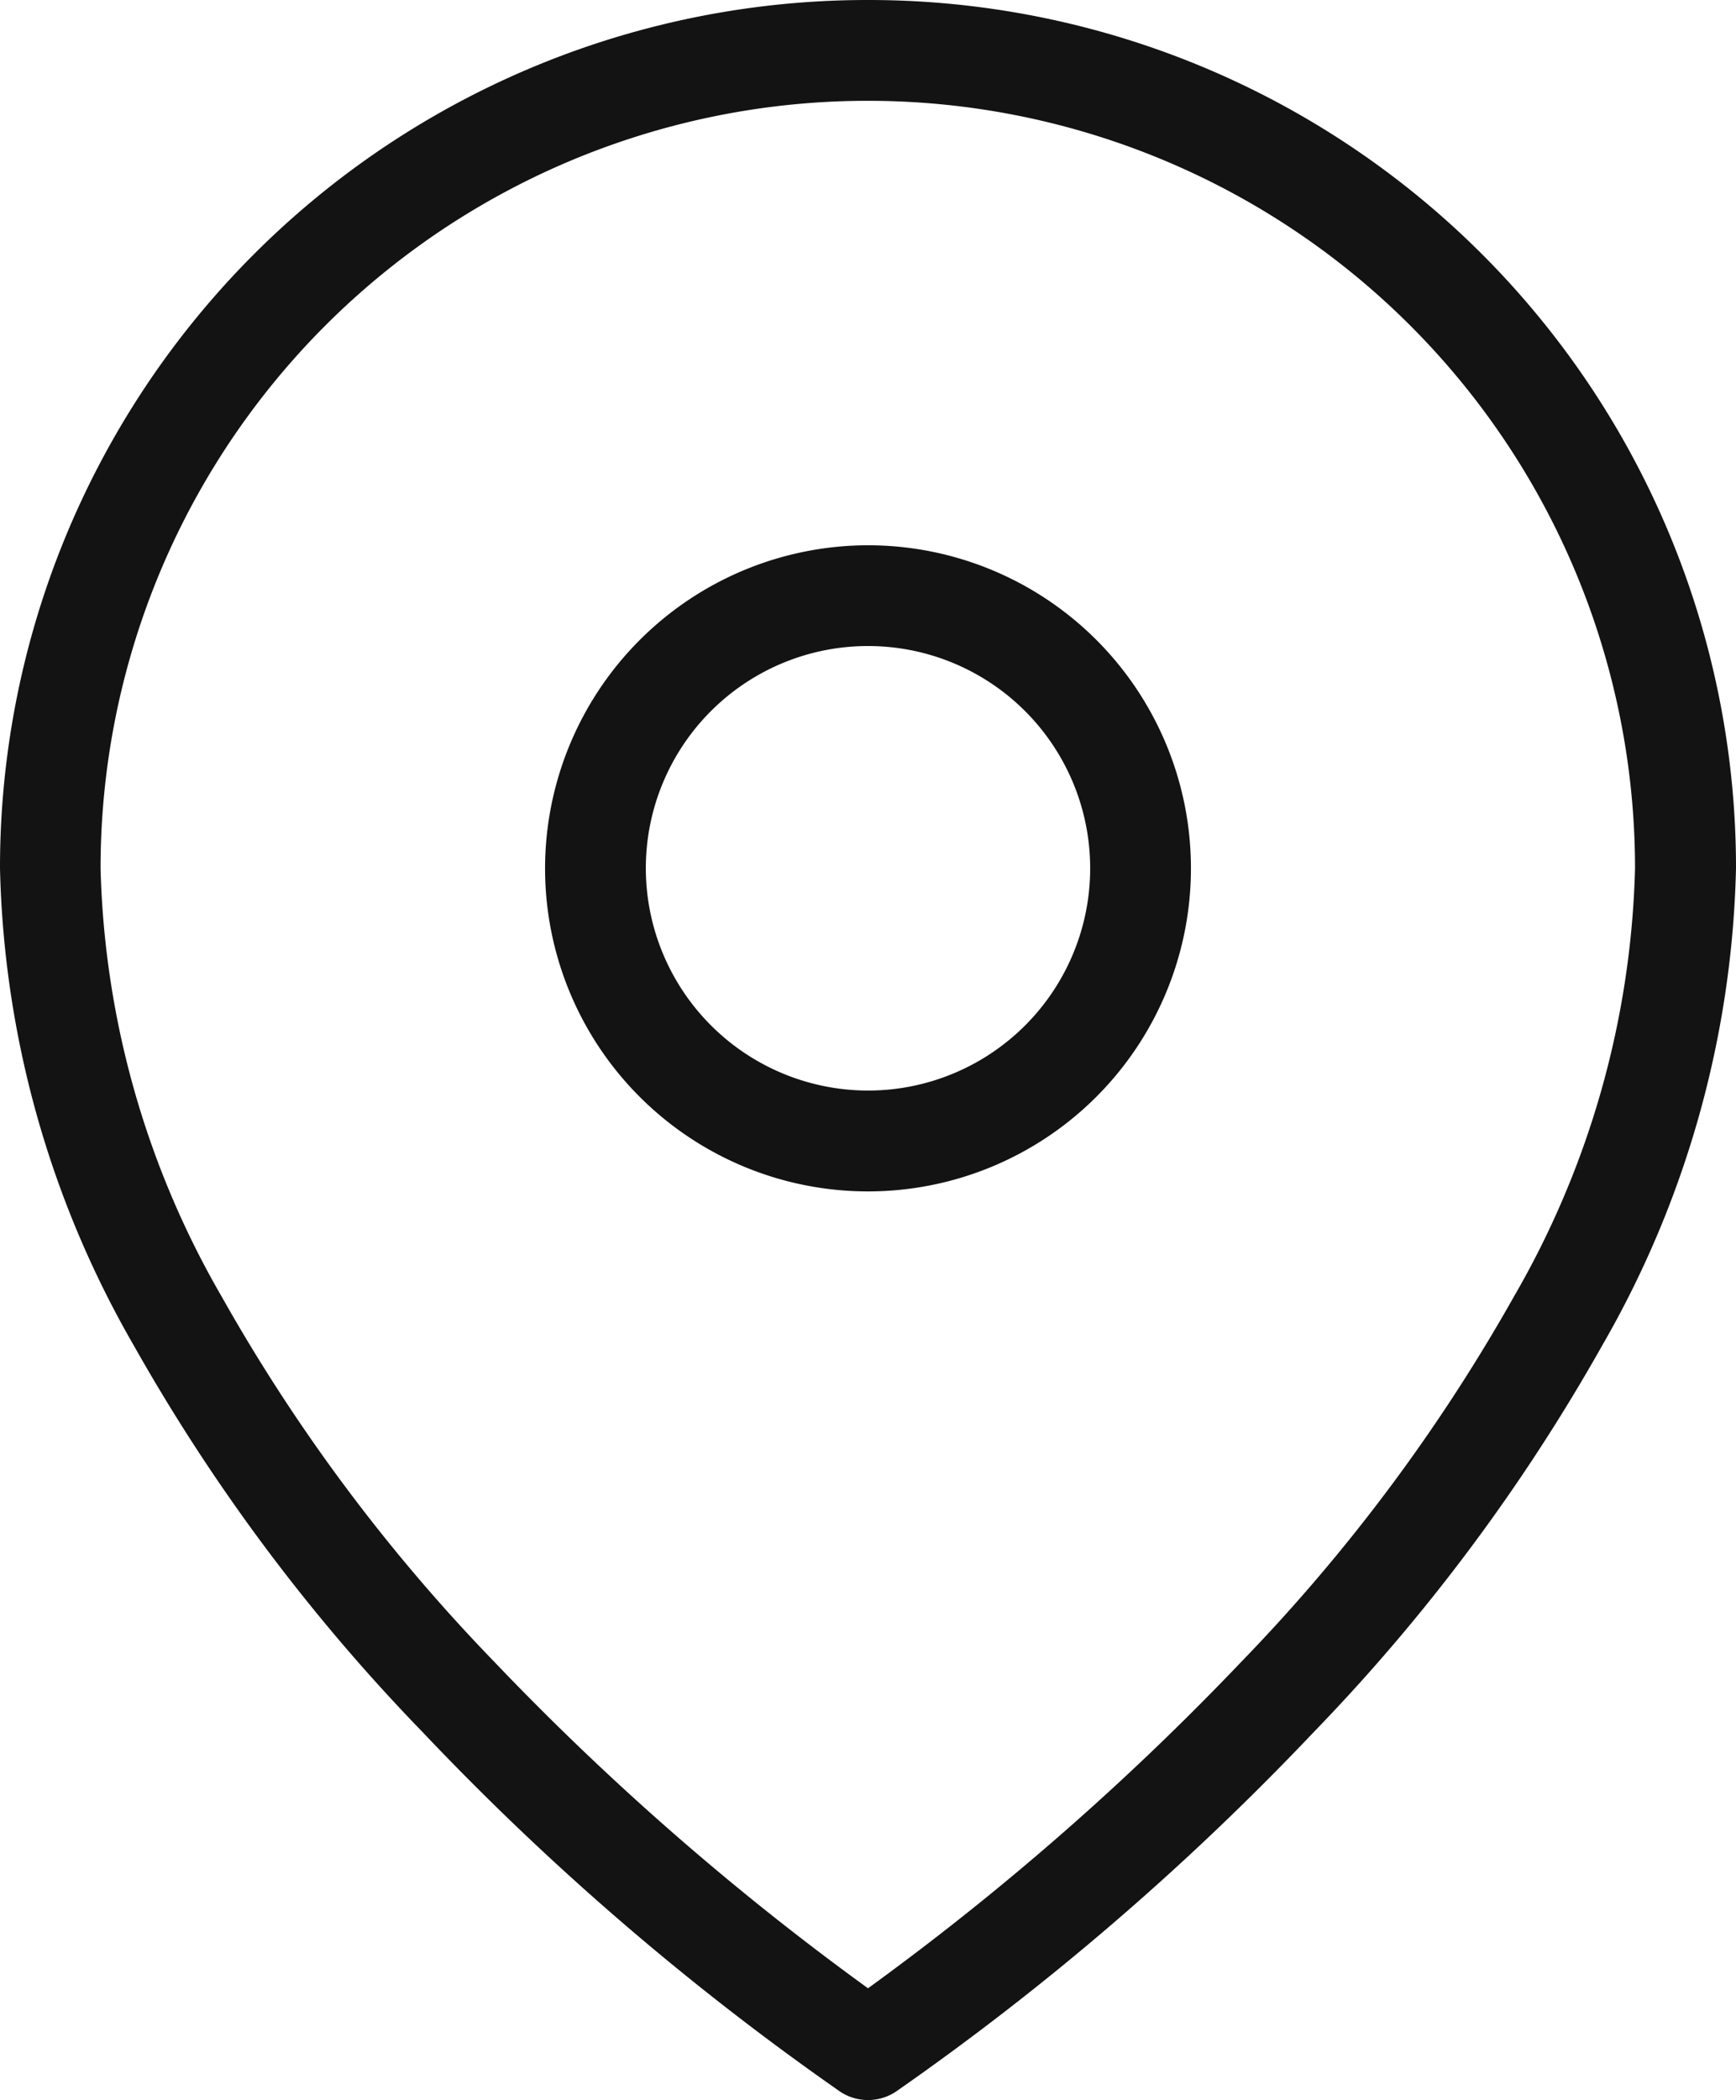
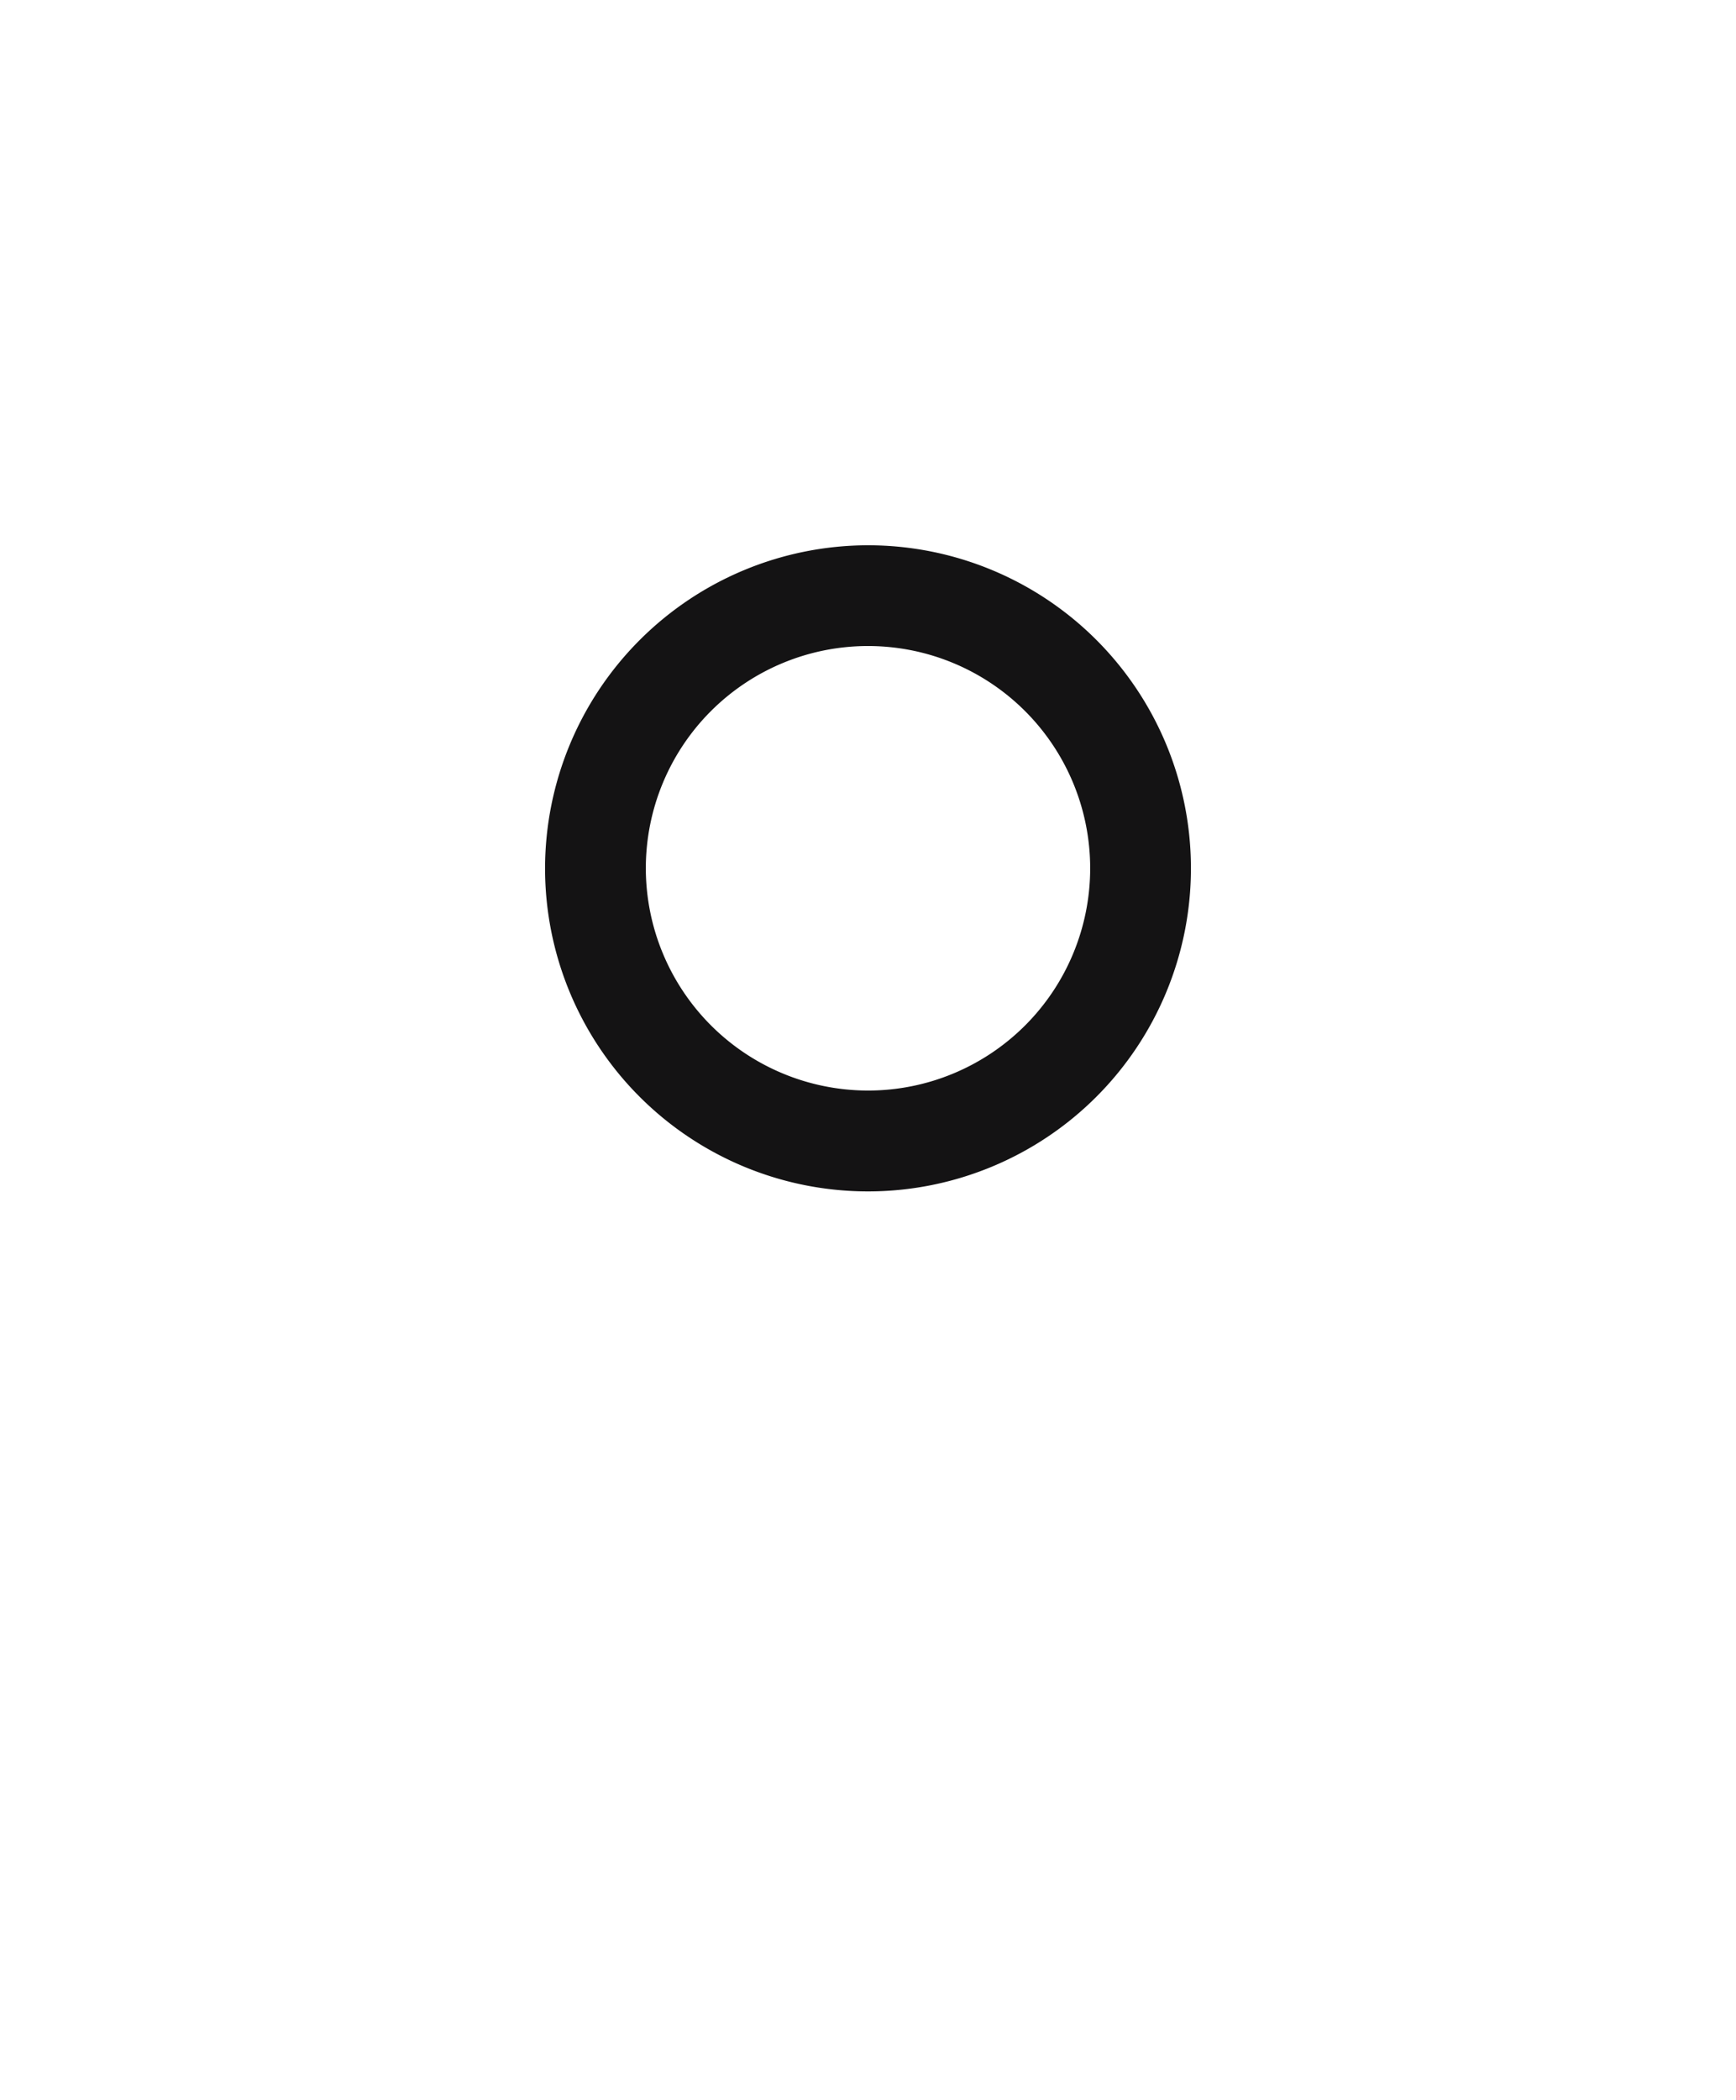
<svg xmlns="http://www.w3.org/2000/svg" width="34.458" height="41.67" viewBox="0 0 34.458 41.67">
  <g transform="translate(-3.5 -0.5)">
-     <path d="M20.729.5A17.215,17.215,0,0,1,37.958,17.729,19.818,19.818,0,0,1,35.3,27.2a37.359,37.359,0,0,1-5.731,7.675A53.814,53.814,0,0,1,21.284,42a1,1,0,0,1-1.109,0,53.814,53.814,0,0,1-8.286-7.132A37.359,37.359,0,0,1,6.158,27.2,19.818,19.818,0,0,1,3.5,17.729,17.215,17.215,0,0,1,20.729.5Zm0,39.45a54.156,54.156,0,0,0,7.416-6.484,35.3,35.3,0,0,0,5.409-7.247,17.842,17.842,0,0,0,2.4-8.49,15.229,15.229,0,1,0-30.458,0,17.842,17.842,0,0,0,2.4,8.49,35.3,35.3,0,0,0,5.409,7.247A54.157,54.157,0,0,0,20.729,39.95Z" transform="translate(0 0)" fill="#141314" />
    <path d="M18.91,9.5a6.41,6.41,0,1,1-6.41,6.41A6.417,6.417,0,0,1,18.91,9.5Zm0,10.819a4.41,4.41,0,1,0-4.41-4.41A4.415,4.415,0,0,0,18.91,20.319Z" transform="translate(1.819 1.819)" fill="#141314" />
  </g>
</svg>